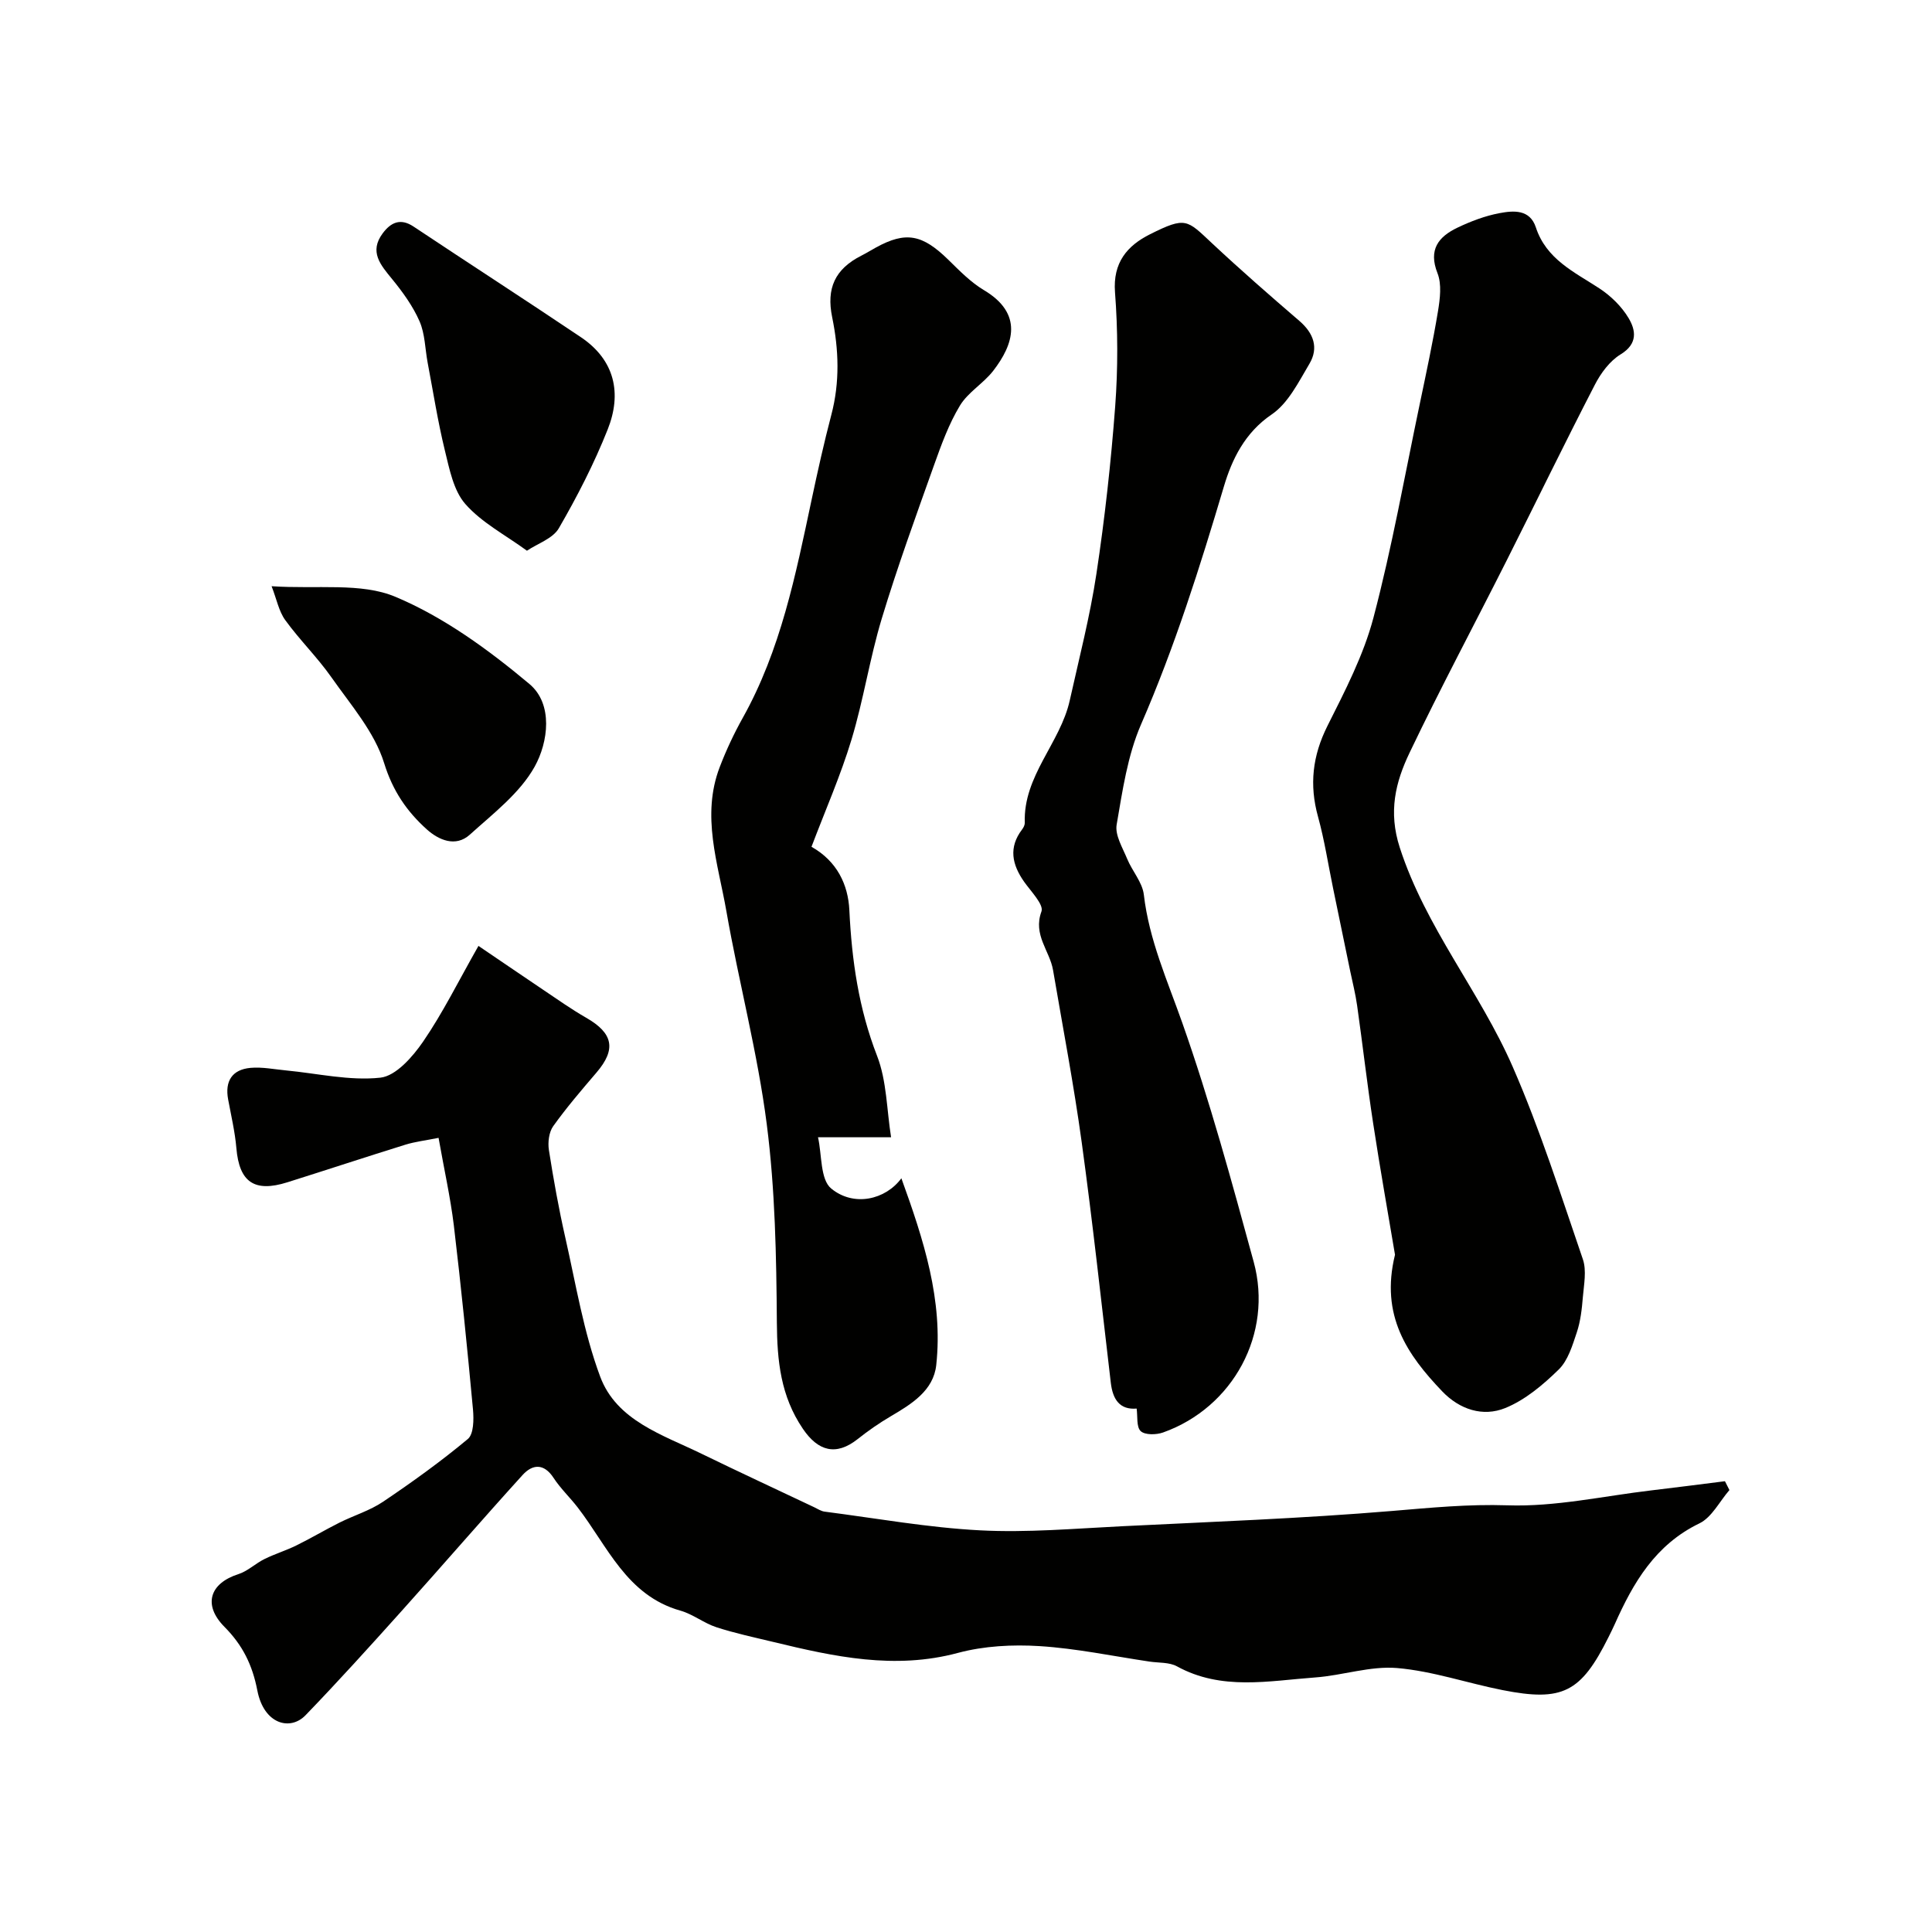
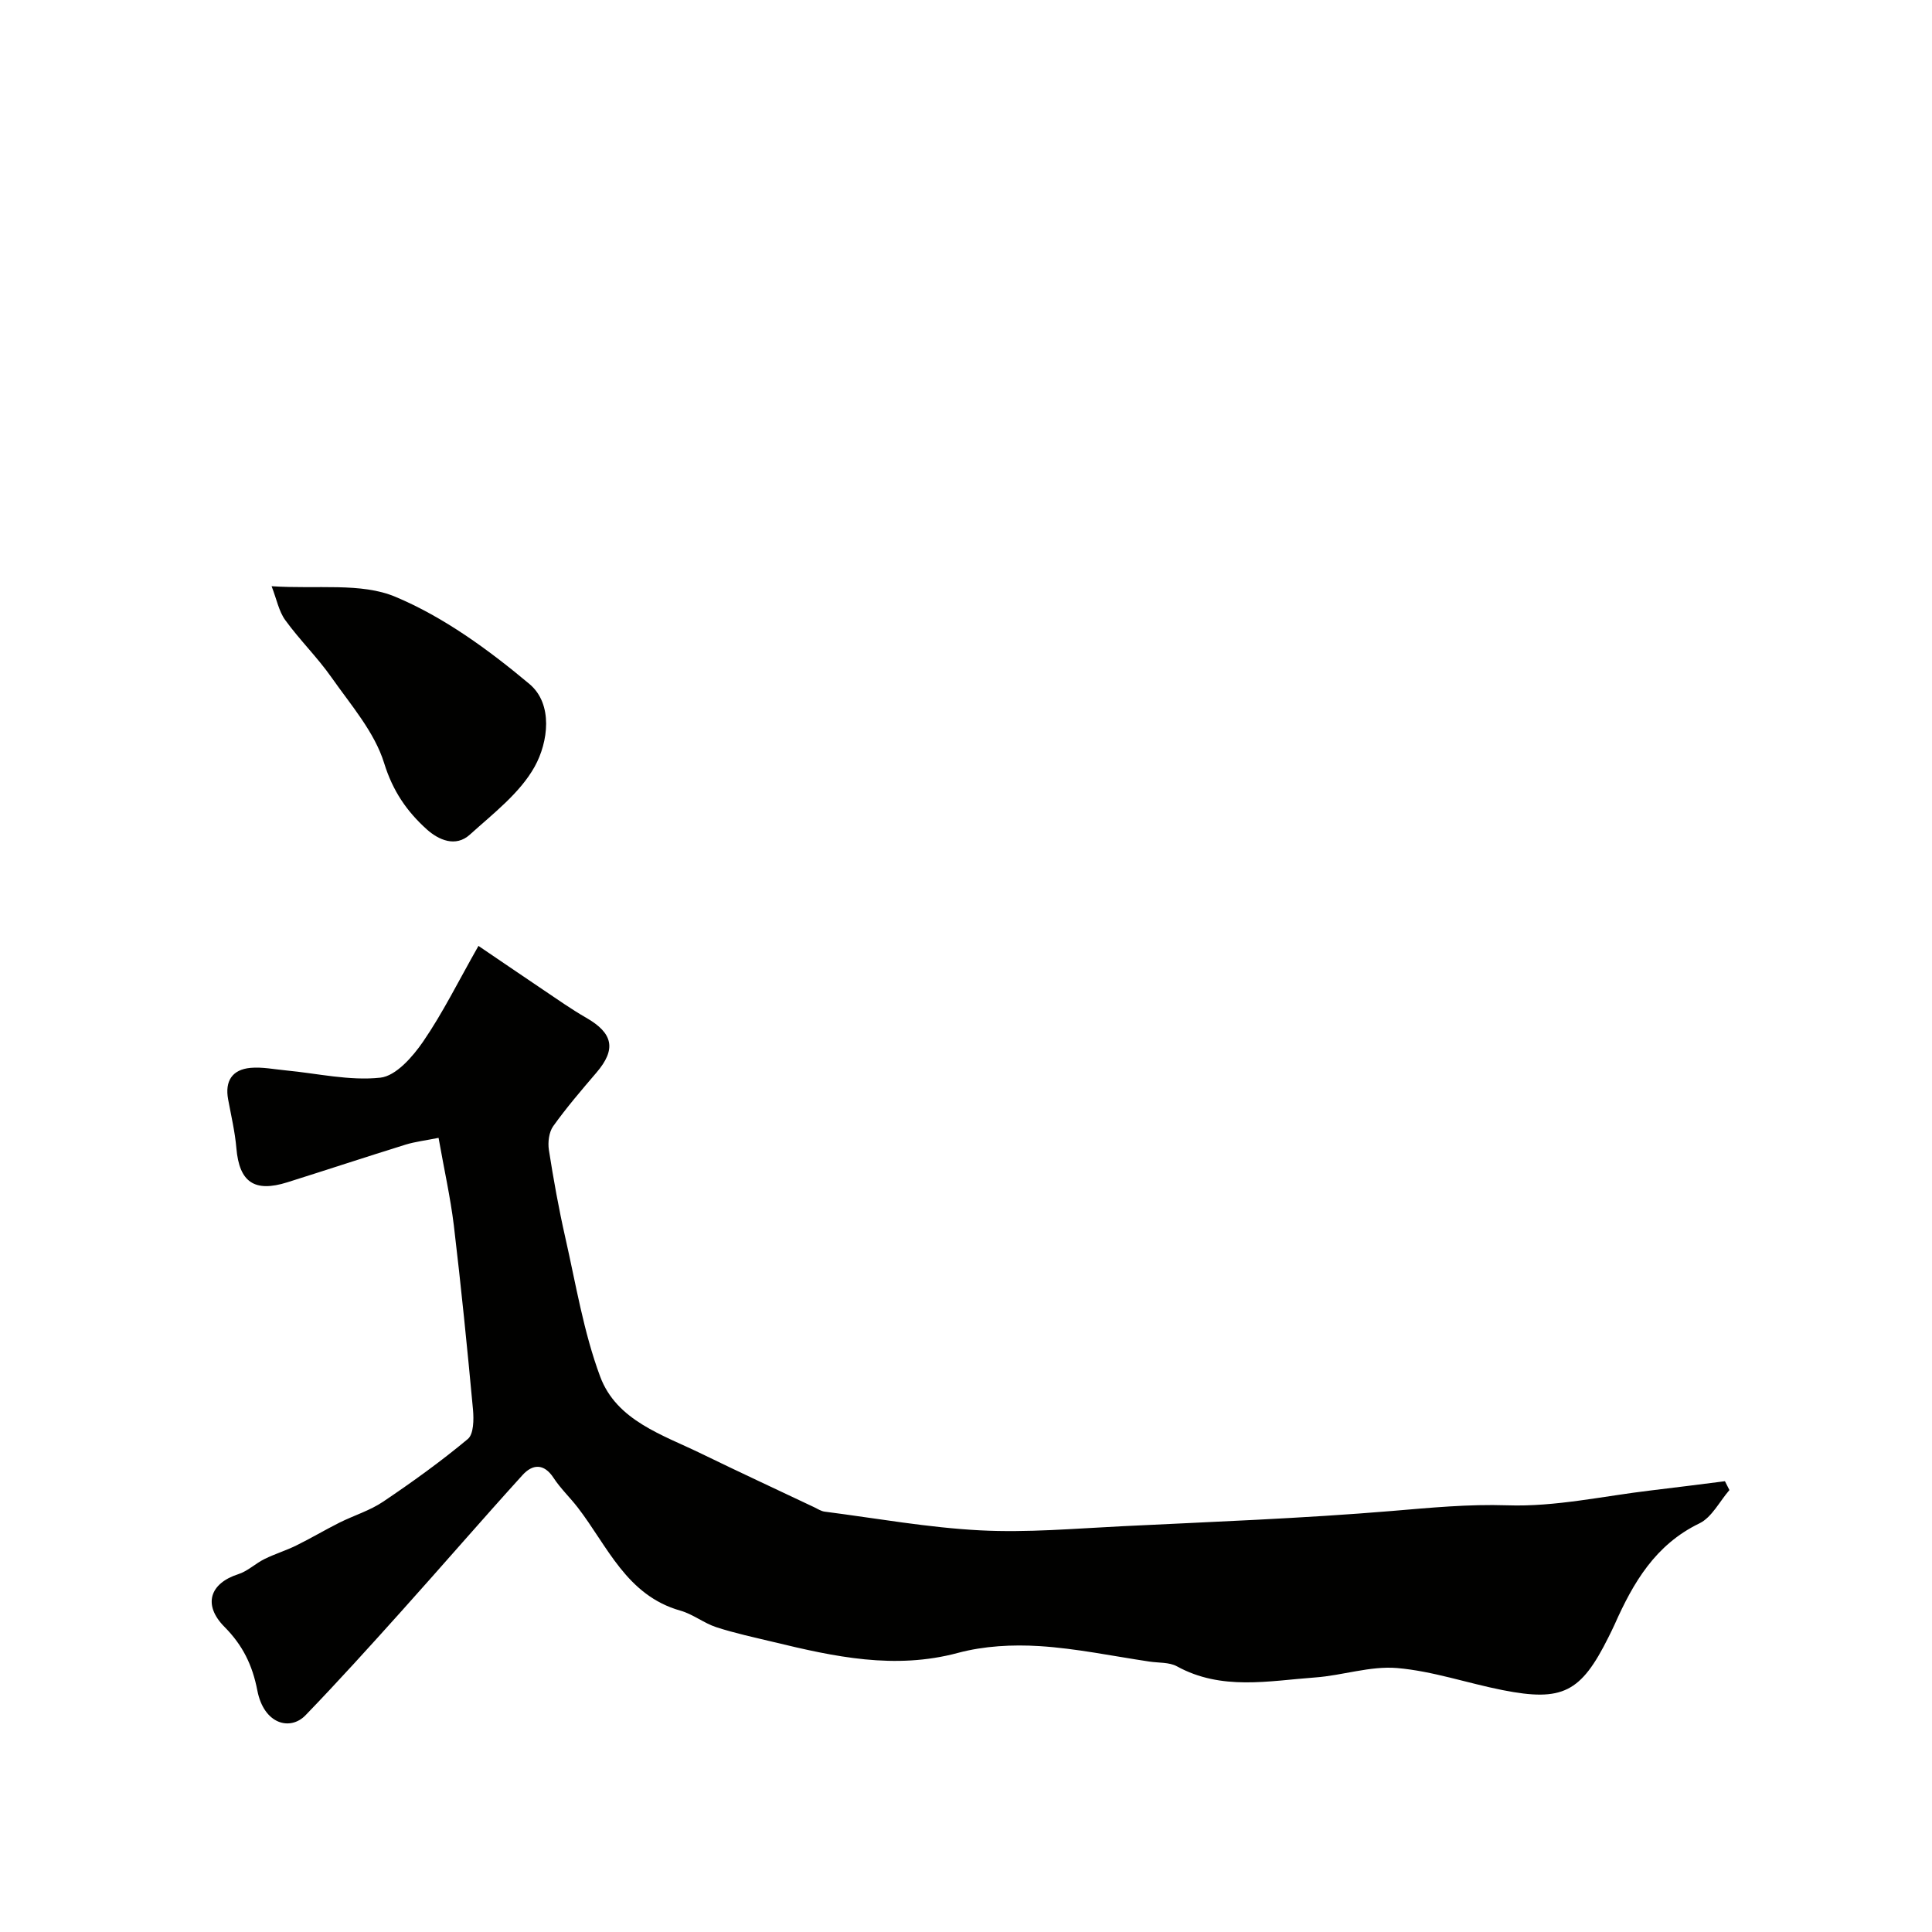
<svg xmlns="http://www.w3.org/2000/svg" enable-background="new 0 0 400 400" viewBox="0 0 400 400">
  <g fill="#010100">
    <path d="m90.8 235.58c-2.73.55-4.83.79-6.82 1.4-8.18 2.54-16.31 5.23-24.48 7.8-6.86 2.16-9.96-.05-10.56-7.06-.29-3.39-1.09-6.75-1.71-10.11-.7-3.79.84-6.17 4.63-6.52 2.42-.22 4.91.3 7.36.53 6.52.62 13.15 2.19 19.53 1.5 3.22-.35 6.68-4.31 8.84-7.45 4.09-5.96 7.31-12.51 11.47-19.83 3.82 2.59 8.55 5.82 13.3 9.02 2.98 2 5.91 4.08 9.01 5.86 5.6 3.21 6.25 6.53 2.12 11.35-3.09 3.61-6.2 7.24-8.96 11.1-.88 1.24-1.13 3.33-.89 4.91.95 6.08 2.04 12.15 3.4 18.15 2.19 9.65 3.79 19.57 7.22 28.78 3.4 9.12 12.89 12.03 20.96 15.96 7.74 3.77 15.55 7.39 23.34 11.08.72.34 1.43.83 2.19.92 10.71 1.38 21.4 3.31 32.16 3.87 9.76.51 19.61-.37 29.41-.85 18.63-.92 37.29-1.61 55.87-3.16 7.99-.67 15.8-1.44 23.92-1.17 9.88.34 19.85-1.92 29.77-3.09 5.09-.6 10.17-1.26 15.25-1.9l.93 1.83c-2.05 2.36-3.64 5.65-6.22 6.9-9.12 4.41-13.7 12.27-17.54 20.91-.4.9-.85 1.77-1.28 2.65-5.7 11.44-9.5 13.41-21.92 10.96-7.3-1.44-14.48-3.94-21.84-4.57-5.56-.47-11.29 1.54-16.98 1.95-9.61.7-19.37 2.77-28.6-2.3-1.6-.88-3.79-.7-5.71-.99-7.58-1.13-15.13-2.72-22.75-3.2-5.59-.35-11.49-.04-16.87 1.4-13.12 3.53-25.64.79-38.24-2.26-3.95-.95-7.94-1.8-11.79-3.05-2.58-.84-4.85-2.7-7.44-3.43-11.17-3.15-15.09-13.37-21.29-21.39-1.61-2.08-3.55-3.91-4.98-6.1-2.02-3.09-4.39-2.83-6.42-.59-8.47 9.33-16.7 18.87-25.12 28.24-6.51 7.25-13.05 14.49-19.82 21.5-3.18 3.29-8.62 1.85-9.97-5.13-1.03-5.32-3.05-9.39-6.81-13.18-4.52-4.56-3.03-9.02 2.88-10.91 1.94-.62 3.55-2.22 5.43-3.14 2.13-1.05 4.44-1.75 6.57-2.8 3.02-1.48 5.91-3.21 8.92-4.72 3-1.5 6.31-2.49 9.05-4.34 6.03-4.06 11.96-8.33 17.54-12.98 1.22-1.02 1.25-4.04 1.07-6.07-1.18-12.74-2.46-25.47-3.97-38.17-.71-5.8-2-11.53-3.16-18.11z" />
-     <path d="m288.82 259.78c-1.38-8.24-3.08-17.73-4.53-27.25-1.24-8.09-2.16-16.22-3.31-24.33-.34-2.41-.94-4.78-1.44-7.16-1.18-5.71-2.36-11.42-3.54-17.14-1.02-4.94-1.78-9.96-3.12-14.82-1.83-6.6-1.14-12.61 1.95-18.78 3.64-7.26 7.48-14.64 9.53-22.42 3.85-14.6 6.49-29.52 9.6-44.32 1.33-6.36 2.7-12.72 3.76-19.13.42-2.57.8-5.57-.1-7.86-1.94-4.91.22-7.56 4.12-9.43 2.76-1.32 5.73-2.45 8.72-3.01 2.87-.54 6.28-.84 7.52 2.94 2.16 6.6 7.92 9.22 13.13 12.62 2.37 1.55 4.62 3.74 6.06 6.15 1.51 2.52 1.97 5.33-1.64 7.53-2.25 1.37-4.11 3.9-5.35 6.32-6.22 12.04-12.14 24.24-18.24 36.35-6.69 13.28-13.7 26.4-20.11 39.82-2.91 6.09-4.43 12.19-2.02 19.63 5.35 16.53 16.58 29.81 23.38 45.38 5.65 12.93 9.94 26.46 14.52 39.83.81 2.36.22 5.27 0 7.9-.2 2.44-.48 4.95-1.25 7.26-.91 2.71-1.82 5.81-3.75 7.69-3.23 3.16-6.95 6.3-11.06 7.97-4.63 1.88-9.45.32-13.08-3.48-7.16-7.51-12.86-15.61-9.75-28.26z" />
-     <path d="m235.33 291.63c-3.48.29-4.94-1.85-5.35-5.34-1.95-16.59-3.75-33.21-6.02-49.76-1.64-11.94-3.91-23.8-5.94-35.69-.69-4.01-4.19-7.27-2.4-12.12.53-1.42-2.17-4.15-3.58-6.15-2.51-3.57-3.27-7.11-.42-10.85.29-.38.56-.91.55-1.36-.35-9.73 7.34-16.49 9.31-25.34 1.94-8.72 4.19-17.4 5.52-26.22 1.74-11.5 3.02-23.1 3.89-34.7.58-7.82.56-15.76-.04-23.58-.47-6.16 2.52-9.65 7.25-12.02 7.43-3.72 7.64-3 12.8 1.83 5.9 5.52 11.99 10.84 18.12 16.11 2.96 2.55 4.04 5.58 2.08 8.88-2.24 3.77-4.4 8.18-7.83 10.5-5.57 3.78-8.22 9.34-9.86 14.85-4.97 16.71-10.19 33.25-17.16 49.29-2.81 6.46-3.85 13.76-5.06 20.78-.37 2.18 1.23 4.77 2.18 7.08 1.04 2.53 3.15 4.85 3.45 7.42 1.09 9.36 4.86 17.74 7.95 26.5 5.72 16.22 10.25 32.89 14.79 49.5 4.07 14.87-4.26 30.18-18.76 35.34-1.4.5-3.74.55-4.63-.28-.92-.86-.61-3.05-.84-4.67z" />
-     <path d="m168.01 175.32c5.3 2.98 7.59 7.85 7.84 13.12.5 10.38 1.93 20.37 5.74 30.17 2.01 5.18 1.99 11.16 2.9 16.85-4.36 0-9.03 0-15.13 0 .82 3.6.44 8.74 2.74 10.62 4.68 3.84 11.24 2.32 14.52-2.13 4.62 12.75 8.67 25.25 7.22 38.67-.57 5.28-5.09 8.06-9.41 10.6-2.38 1.4-4.68 2.99-6.85 4.72-4.49 3.56-8.21 2.51-11.35-2.12-4.61-6.79-5.33-14.06-5.39-21.99-.1-13.7-.35-27.51-2.09-41.07-1.9-14.83-5.79-29.4-8.37-44.16-1.72-9.84-5.24-19.72-1.36-29.81 1.33-3.47 2.92-6.87 4.73-10.11 7.89-14.09 10.98-29.66 14.28-45.19 1.25-5.89 2.56-11.78 4.09-17.61 1.78-6.75 1.55-13.49.17-20.21-1.22-5.95.54-9.96 6.08-12.76 1.03-.52 2-1.13 3.01-1.68 6.17-3.38 9.59-2.72 14.99 2.58 2.29 2.24 4.6 4.62 7.31 6.24 8.24 4.89 6.21 11.23 1.94 16.74-2.03 2.61-5.21 4.42-6.88 7.19-2.29 3.79-3.84 8.07-5.34 12.27-3.76 10.56-7.6 21.1-10.84 31.82-2.49 8.23-3.78 16.84-6.27 25.07-2.25 7.43-5.4 14.58-8.28 22.18z" />
-     <path d="m109.1 114.02c-4.43-3.24-9.33-5.78-12.74-9.65-2.47-2.8-3.31-7.26-4.26-11.13-1.46-5.98-2.41-12.09-3.56-18.15-.54-2.87-.54-5.97-1.68-8.57-1.37-3.14-3.48-6.05-5.67-8.73-2.4-2.94-4.81-5.65-1.95-9.49 1.65-2.21 3.63-3.22 6.37-1.4 11.52 7.67 23.15 15.18 34.64 22.9 7.07 4.75 8.53 11.65 5.57 19.1-2.8 7.06-6.31 13.89-10.12 20.47-1.24 2.14-4.39 3.16-6.6 4.65z" />
    <path d="m56.23 121.37c9.53.63 18.51-.8 25.63 2.19 10.04 4.21 19.31 10.98 27.75 18.05 4.95 4.15 3.91 12.03 1.09 17.11-3.06 5.5-8.6 9.72-13.43 14.09-2.95 2.66-6.46 1.1-8.91-1.1-4.12-3.71-7.04-7.93-8.83-13.72-1.99-6.43-6.89-12.03-10.89-17.73-2.91-4.15-6.6-7.76-9.58-11.87-1.34-1.85-1.78-4.33-2.83-7.02z" />
  </g>
</svg>